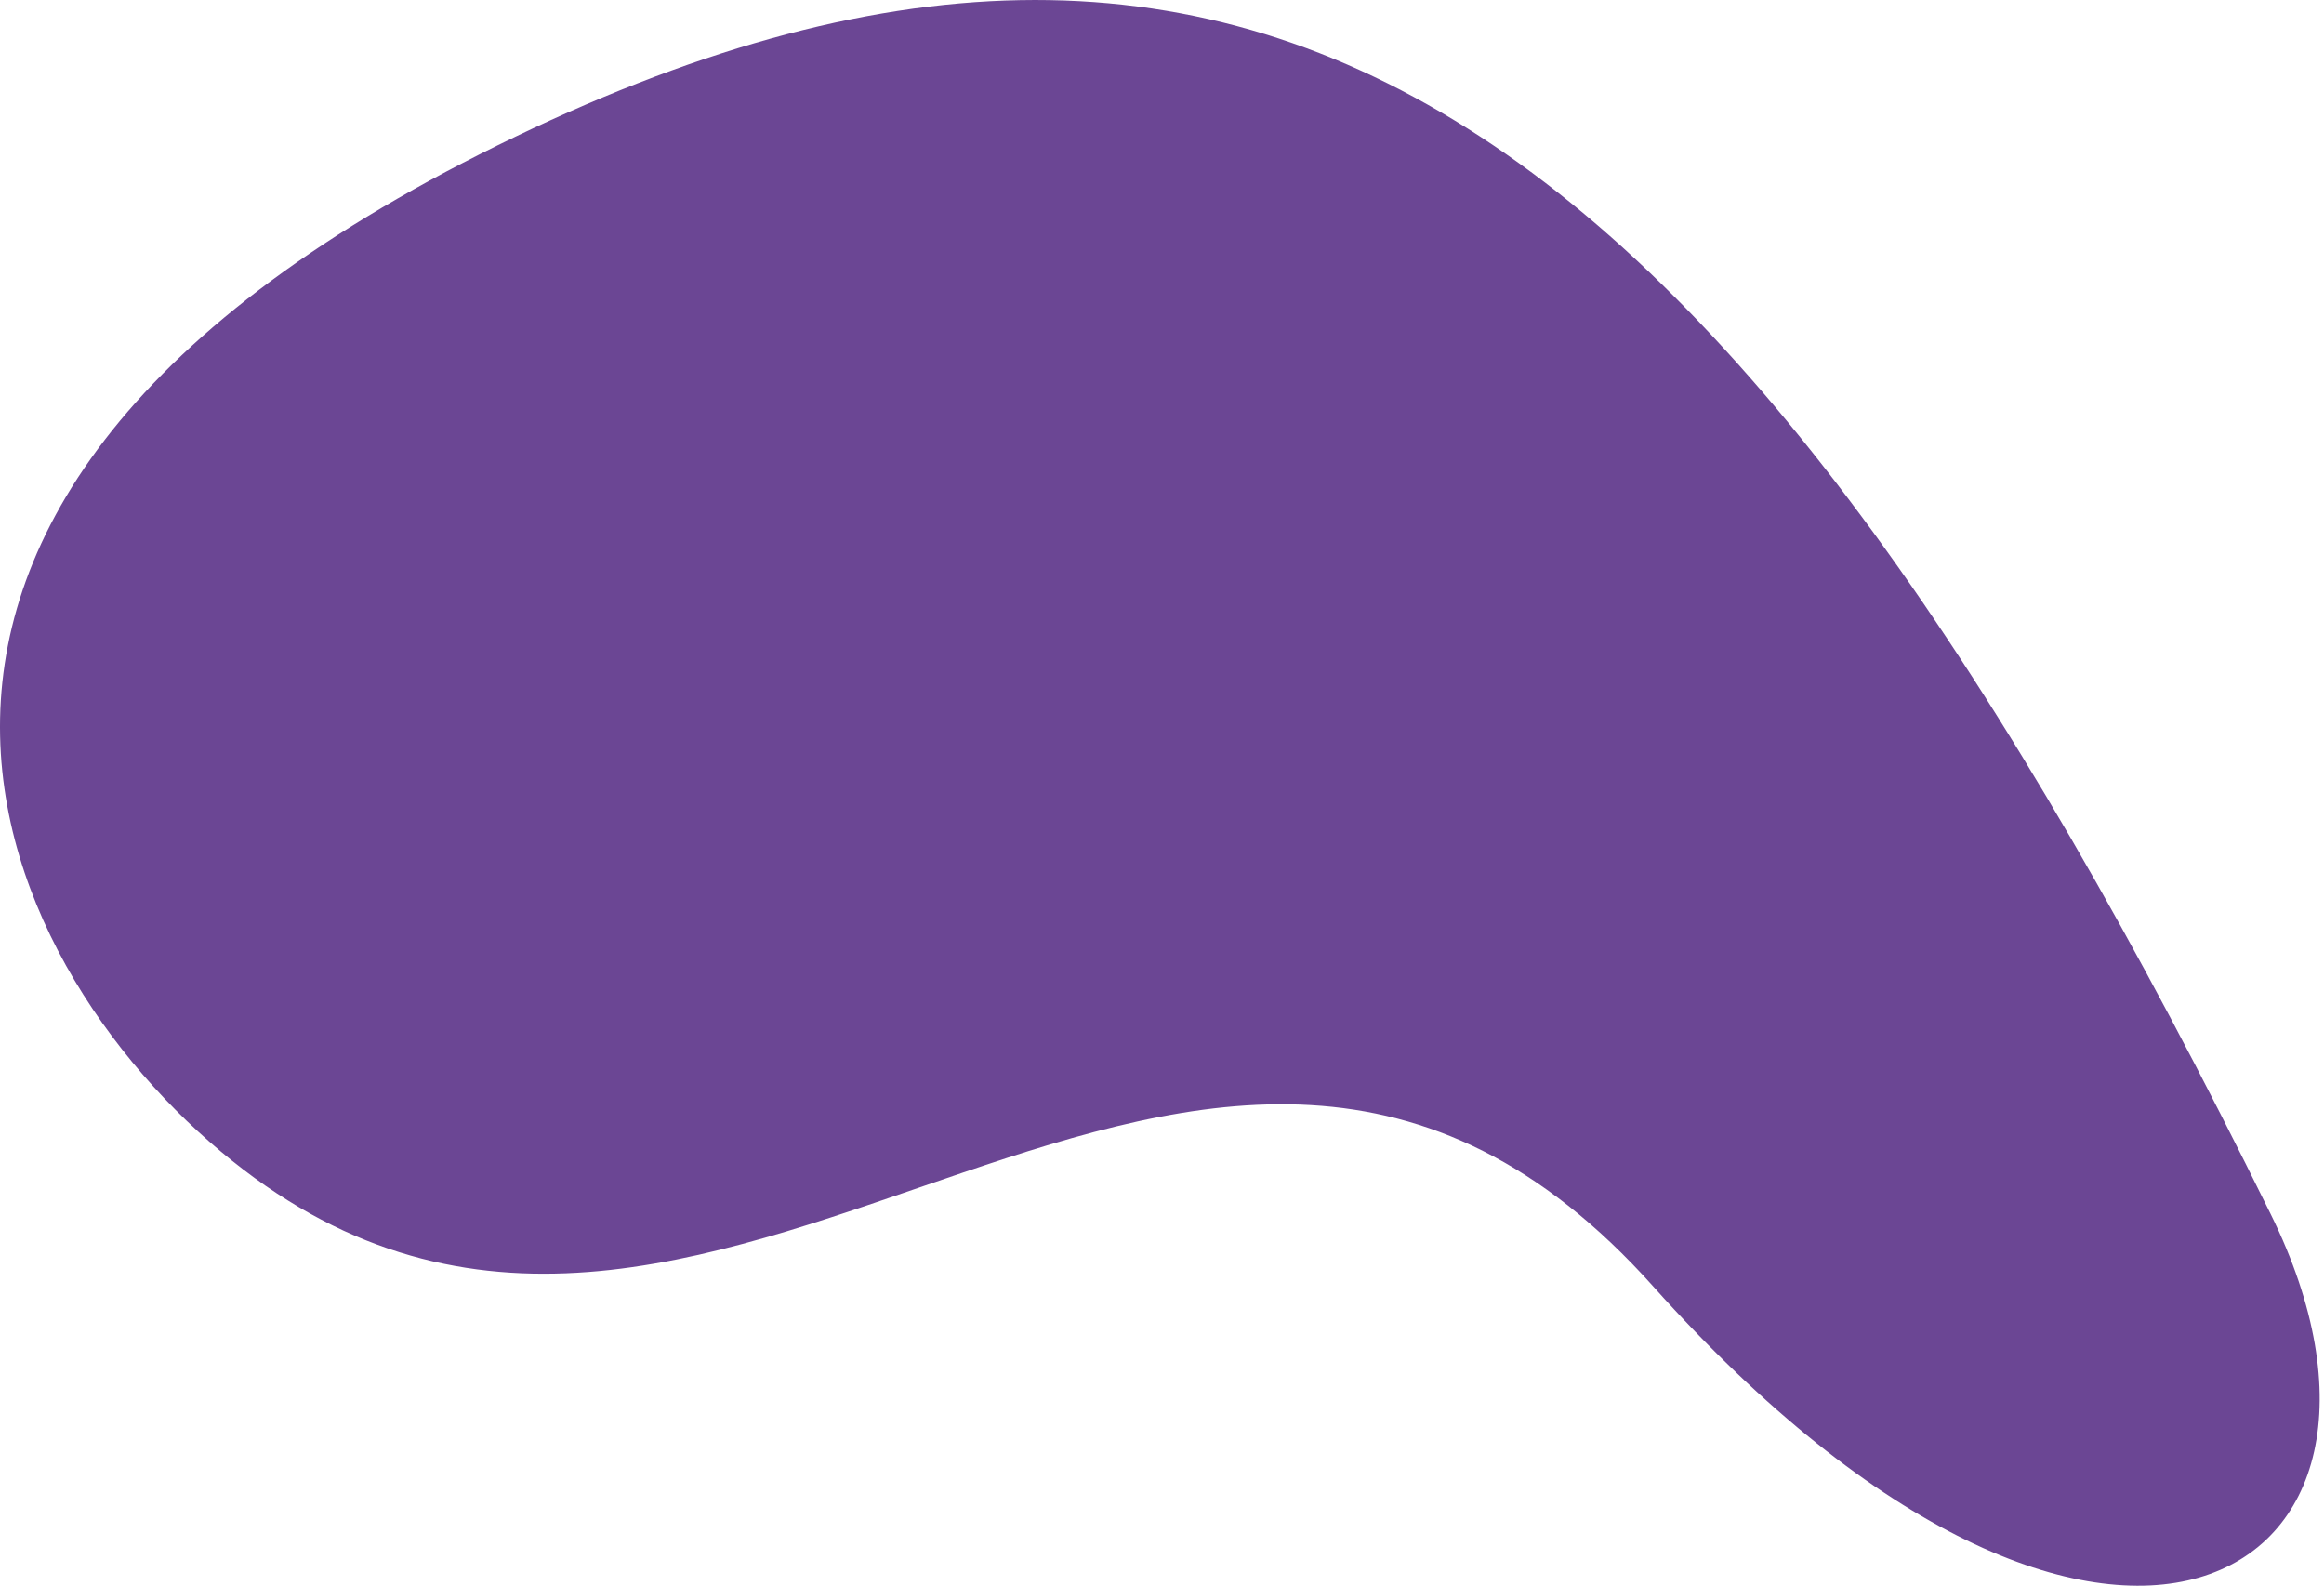
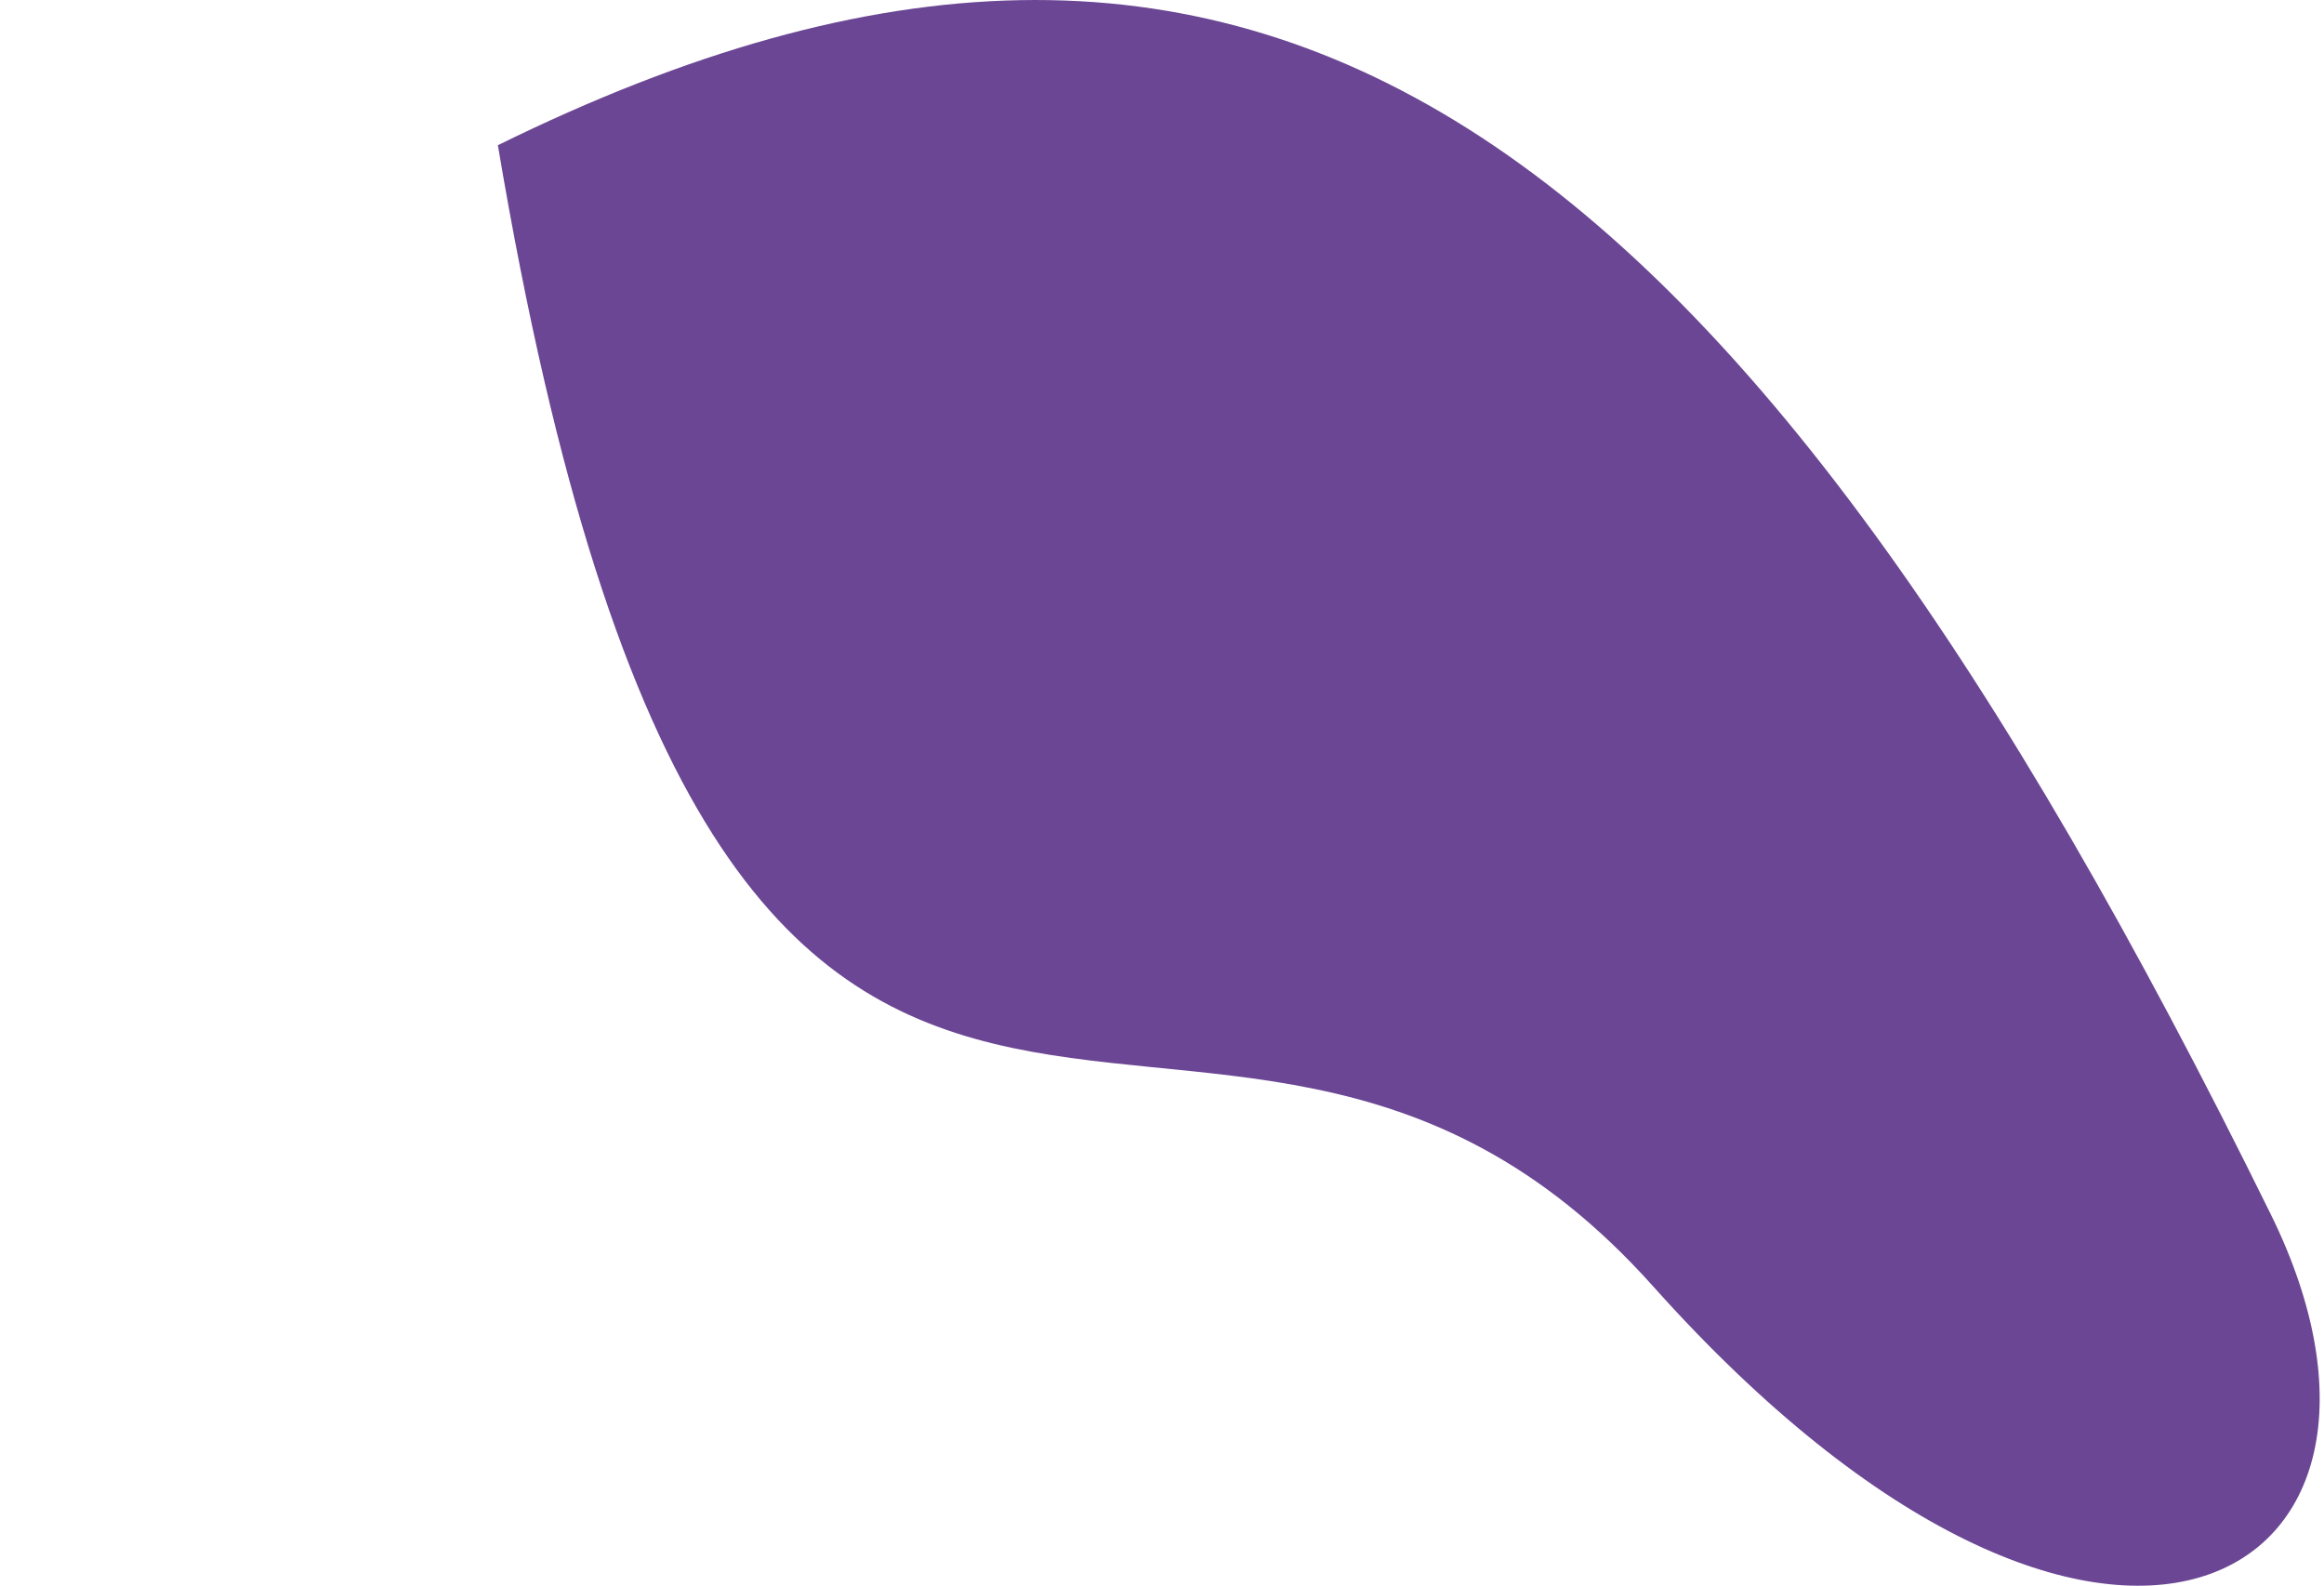
<svg xmlns="http://www.w3.org/2000/svg" width="192" height="131" viewBox="0 0 192 131" fill="none">
-   <path d="M187.608 100.324C143.038 9.774 103.984 -18.94 41.132 11.996C-21.721 42.933 1.021 82.73 21.029 97.309C60.289 125.92 99.267 64.553 136.577 106.267C173.887 147.98 202.547 130.675 187.608 100.324Z" fill="#6B4694" />
+   <path d="M187.608 100.324C143.038 9.774 103.984 -18.94 41.132 11.996C60.289 125.92 99.267 64.553 136.577 106.267C173.887 147.98 202.547 130.675 187.608 100.324Z" fill="#6B4694" />
</svg>